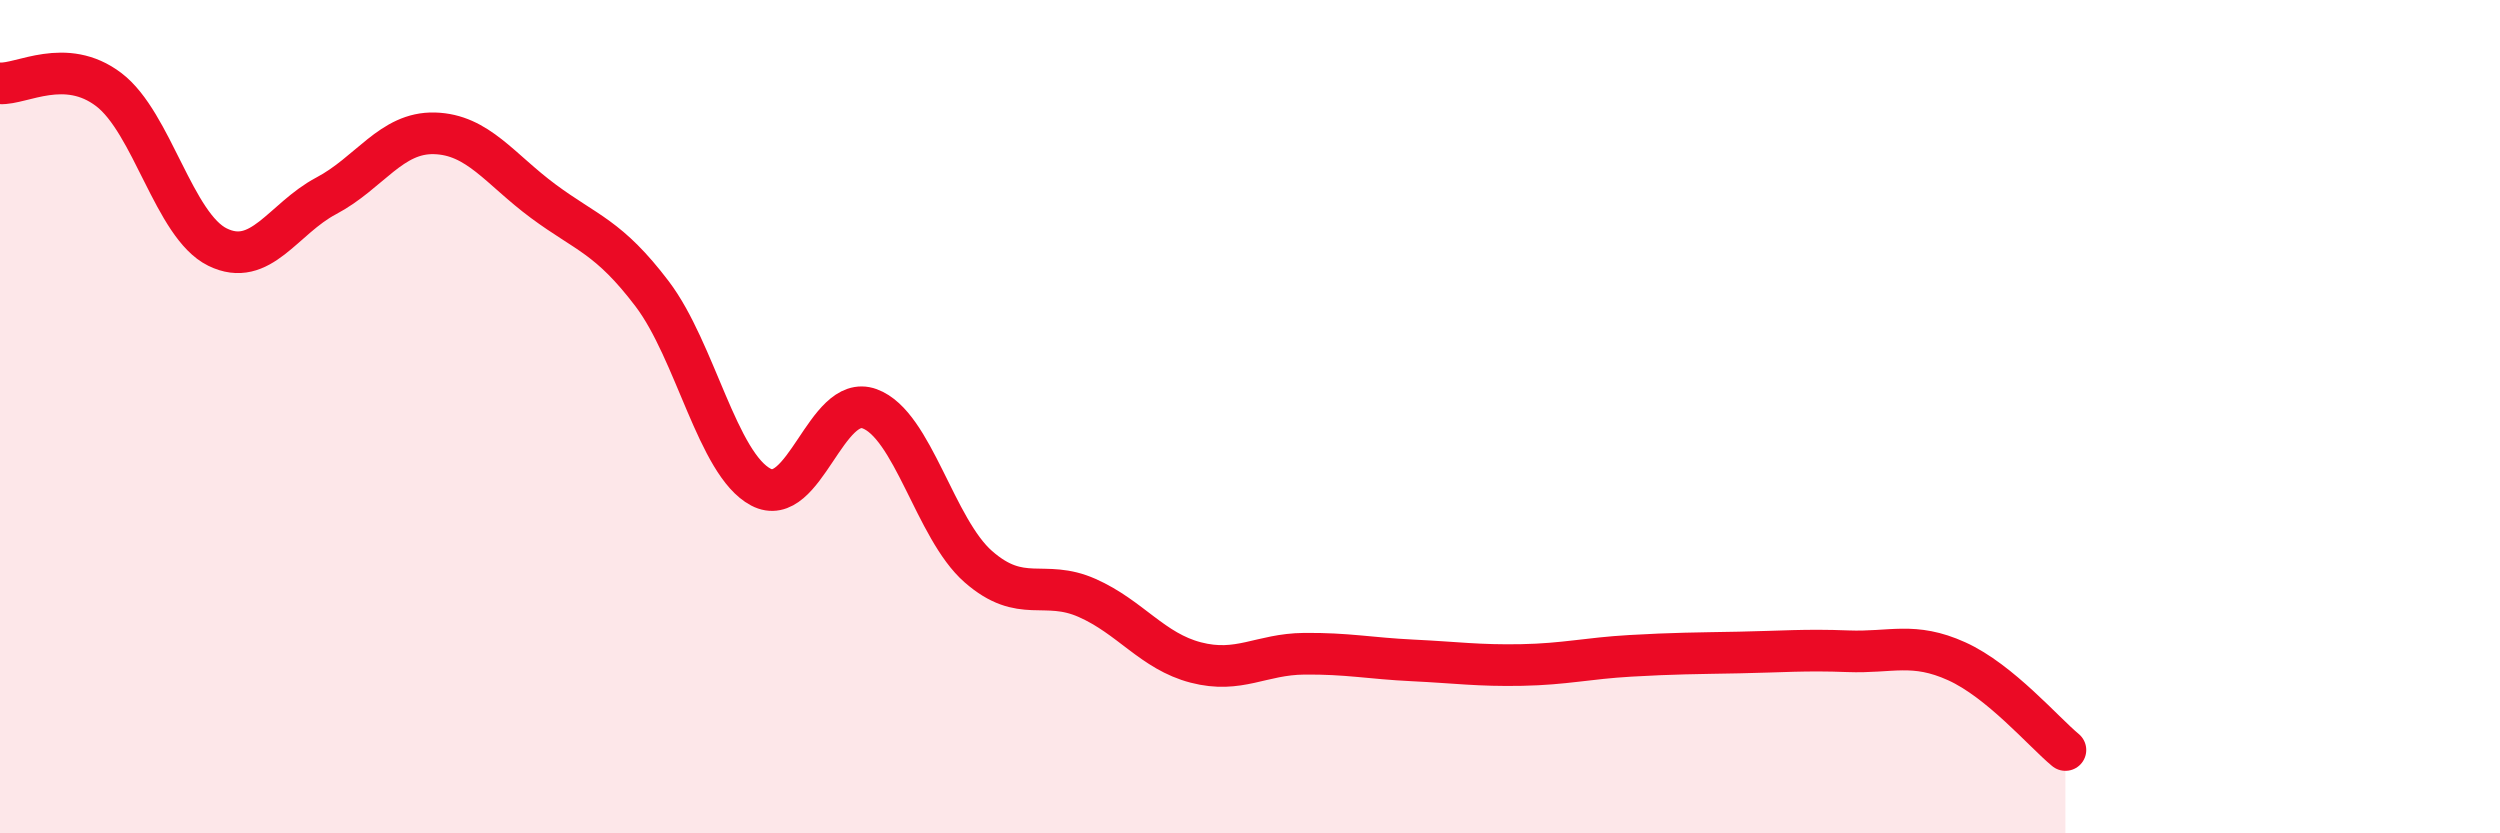
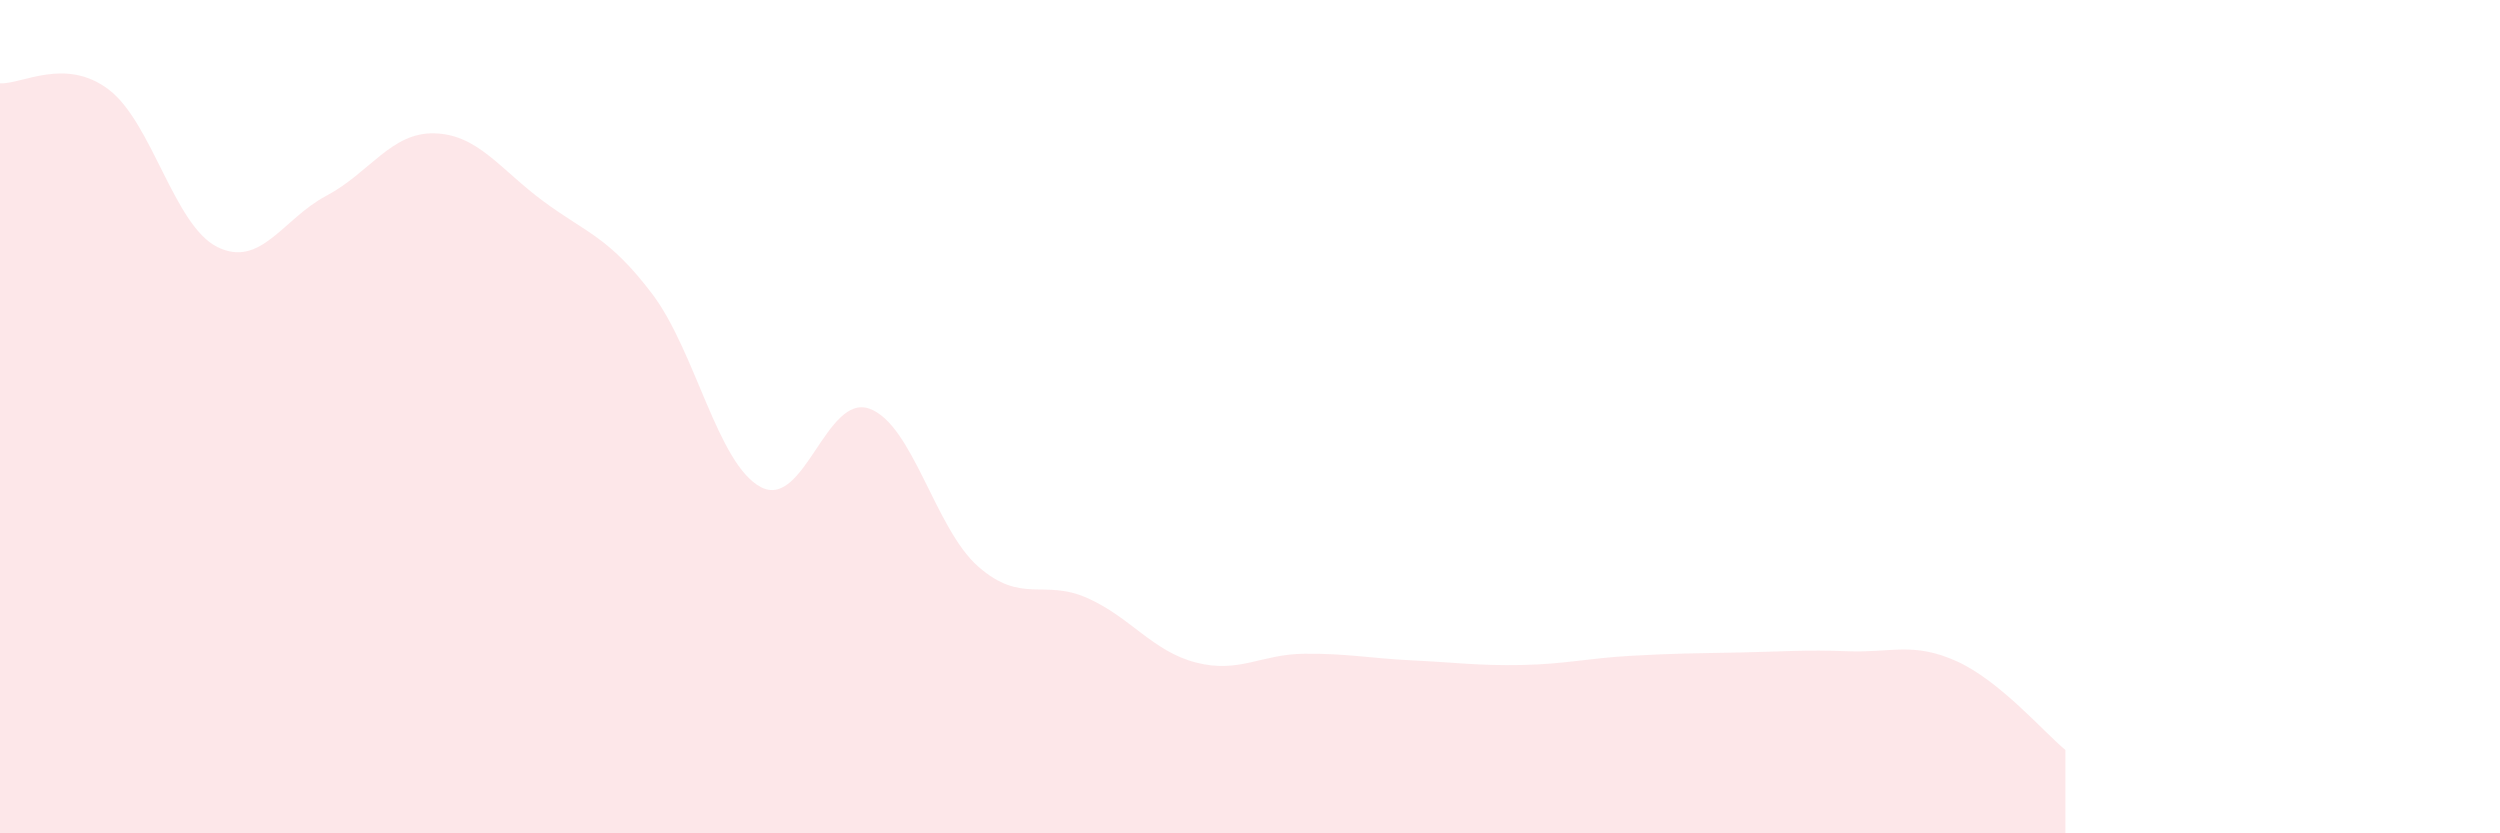
<svg xmlns="http://www.w3.org/2000/svg" width="60" height="20" viewBox="0 0 60 20">
  <path d="M 0,2 C 0.52,2.03 1.57,1.36 2.61,2.15 C 3.65,2.94 4.18,5.42 5.22,5.93 C 6.26,6.44 6.79,5.25 7.83,4.7 C 8.87,4.15 9.39,3.17 10.43,3.2 C 11.47,3.23 12,4.06 13.04,4.83 C 14.08,5.6 14.61,5.68 15.65,7.05 C 16.69,8.42 17.22,11.14 18.26,11.69 C 19.3,12.24 19.83,9.43 20.87,9.81 C 21.91,10.19 22.44,12.69 23.48,13.6 C 24.52,14.51 25.05,13.89 26.09,14.35 C 27.13,14.81 27.66,15.63 28.7,15.9 C 29.74,16.17 30.26,15.7 31.3,15.69 C 32.34,15.68 32.87,15.8 33.91,15.85 C 34.95,15.9 35.48,15.98 36.52,15.96 C 37.56,15.94 38.09,15.8 39.13,15.74 C 40.17,15.68 40.7,15.68 41.74,15.66 C 42.78,15.64 43.31,15.59 44.35,15.63 C 45.39,15.67 45.92,15.4 46.96,15.87 C 48,16.34 49.05,17.57 49.57,18L49.57 20L0 20Z" fill="#EB0A25" opacity="0.1" stroke-linecap="round" stroke-linejoin="round" />
-   <path d="M 0,2 C 0.52,2.03 1.57,1.36 2.61,2.15 C 3.65,2.94 4.18,5.42 5.22,5.93 C 6.26,6.44 6.79,5.25 7.83,4.7 C 8.87,4.15 9.39,3.17 10.43,3.2 C 11.47,3.23 12,4.06 13.04,4.83 C 14.08,5.6 14.61,5.68 15.65,7.05 C 16.69,8.42 17.22,11.14 18.26,11.69 C 19.3,12.24 19.83,9.43 20.87,9.81 C 21.91,10.19 22.44,12.69 23.48,13.6 C 24.52,14.51 25.05,13.89 26.09,14.35 C 27.13,14.81 27.66,15.63 28.7,15.9 C 29.74,16.17 30.26,15.7 31.3,15.69 C 32.34,15.68 32.87,15.8 33.91,15.85 C 34.95,15.9 35.48,15.98 36.52,15.96 C 37.56,15.94 38.09,15.8 39.13,15.74 C 40.17,15.68 40.7,15.68 41.74,15.66 C 42.78,15.64 43.31,15.59 44.35,15.63 C 45.39,15.67 45.92,15.4 46.96,15.87 C 48,16.34 49.05,17.57 49.57,18" stroke="#EB0A25" stroke-width="1" fill="none" stroke-linecap="round" stroke-linejoin="round" />
</svg>